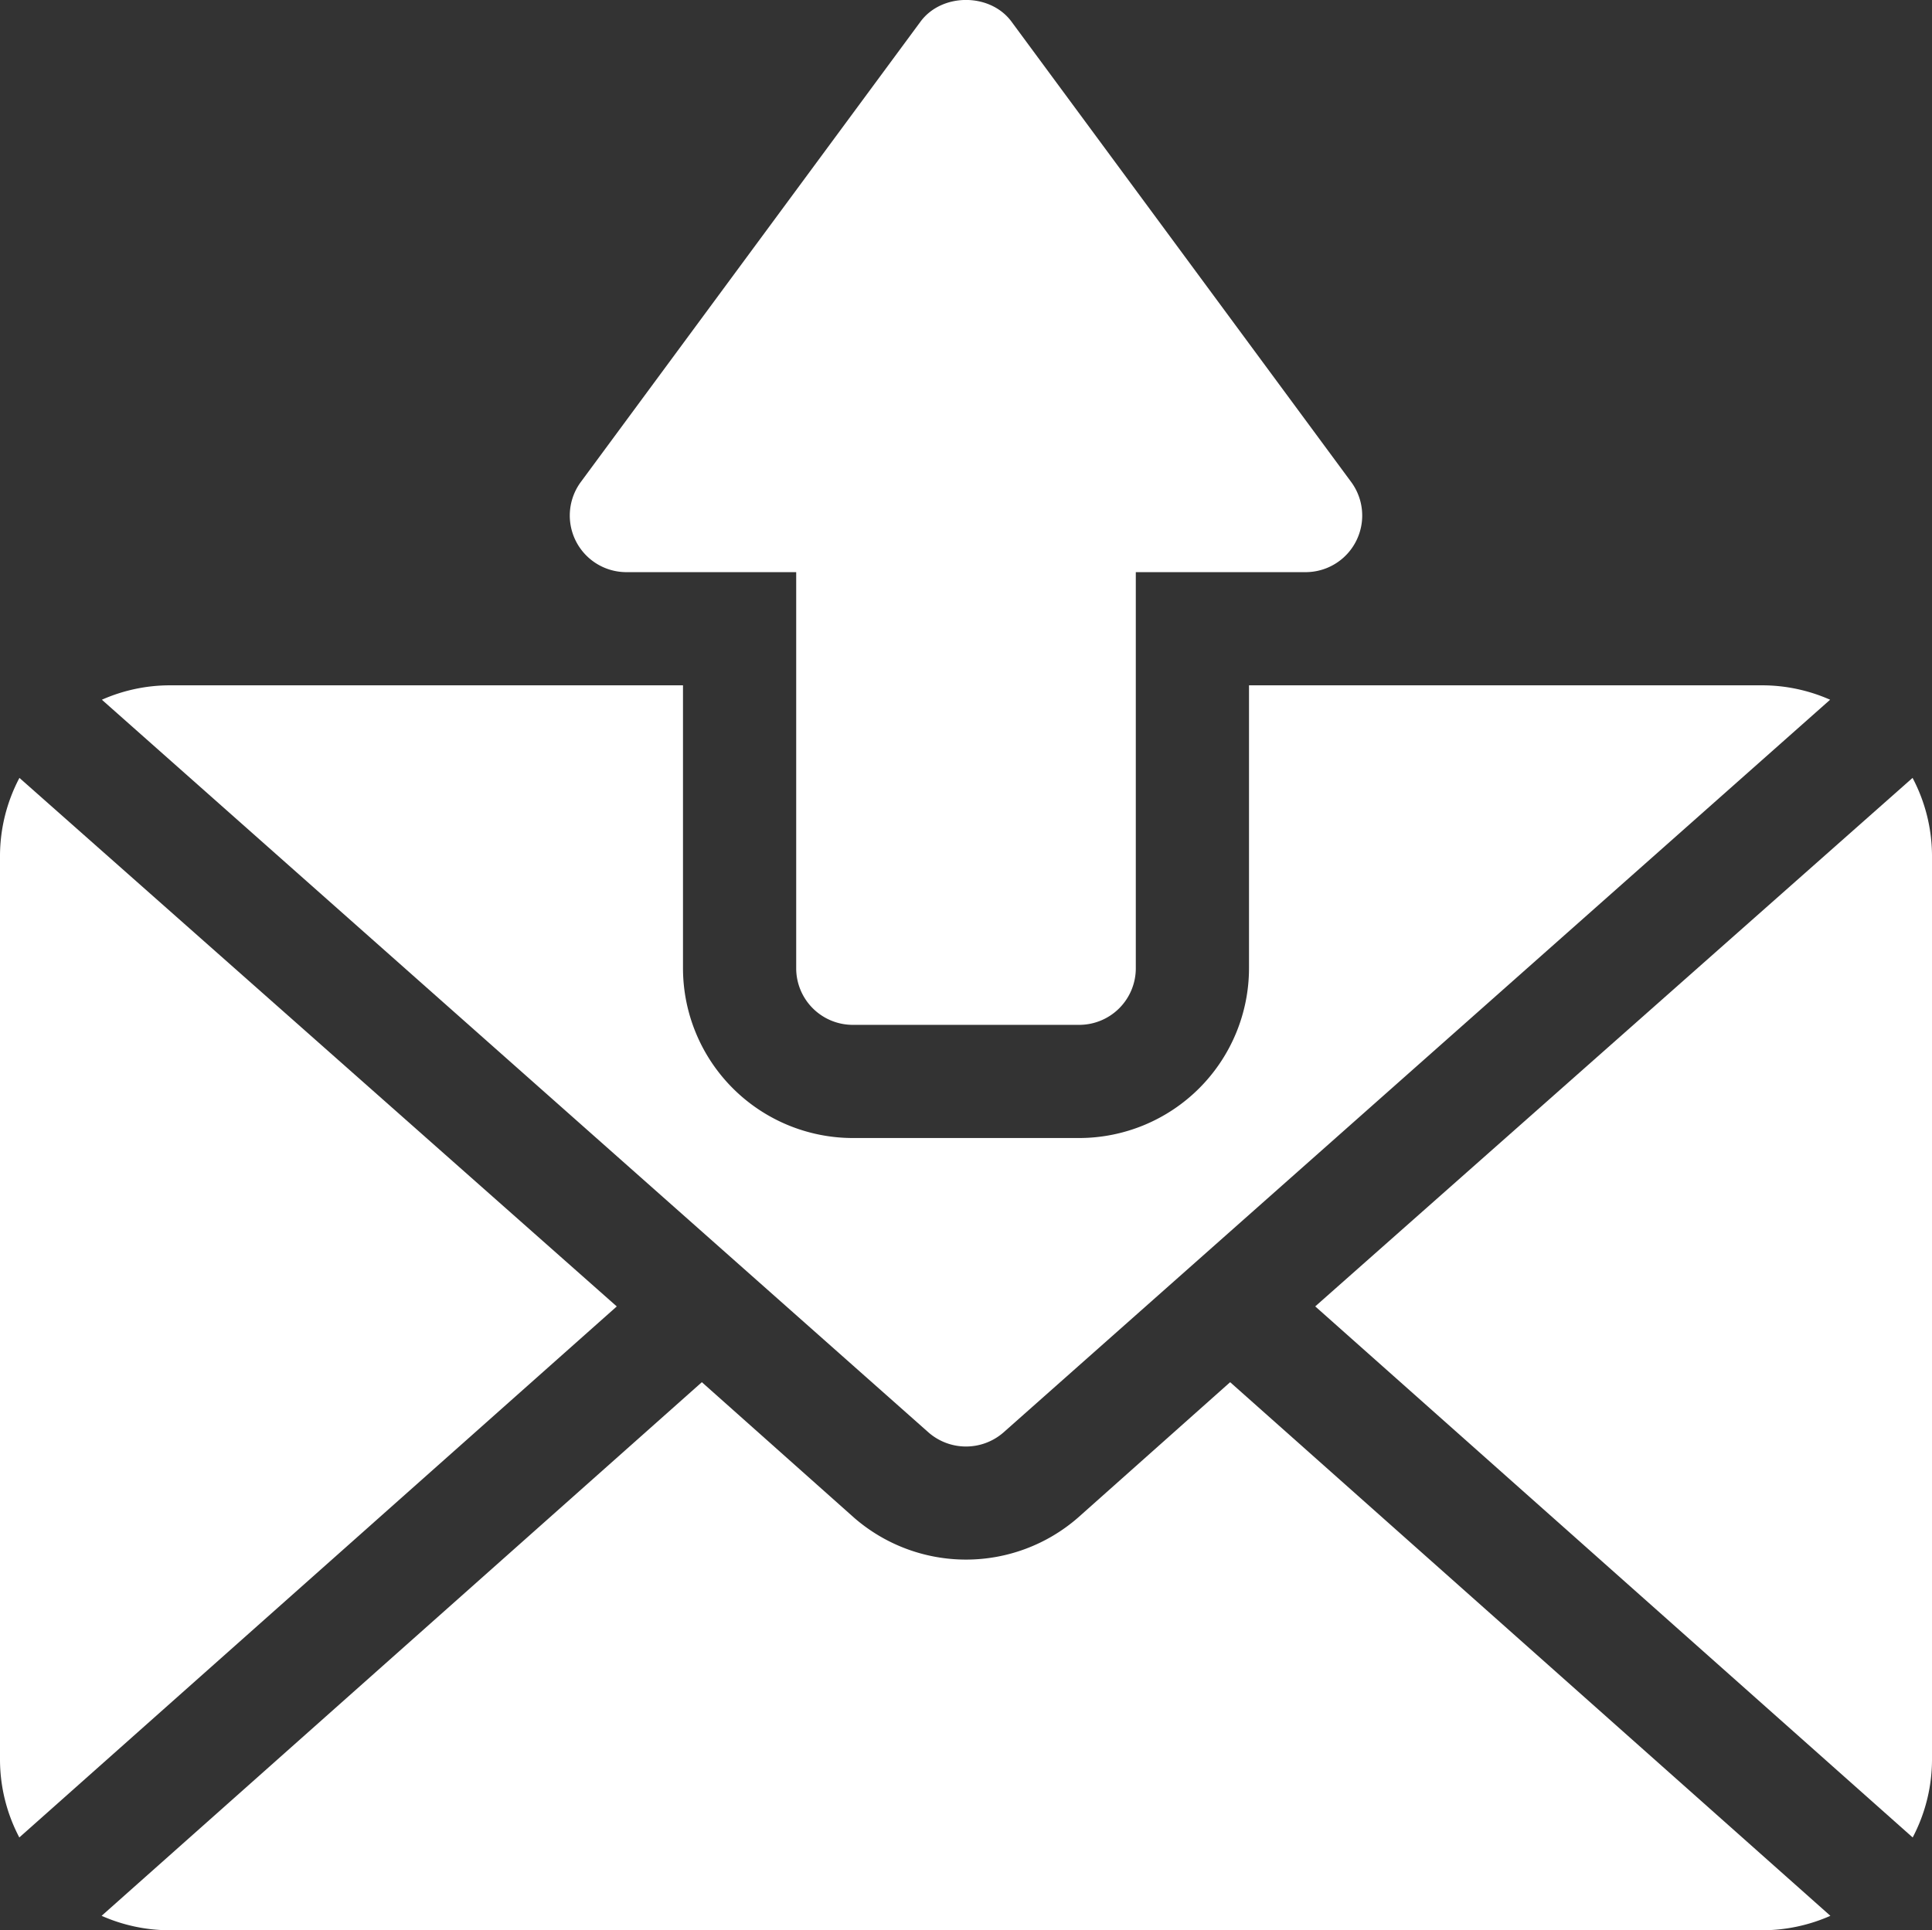
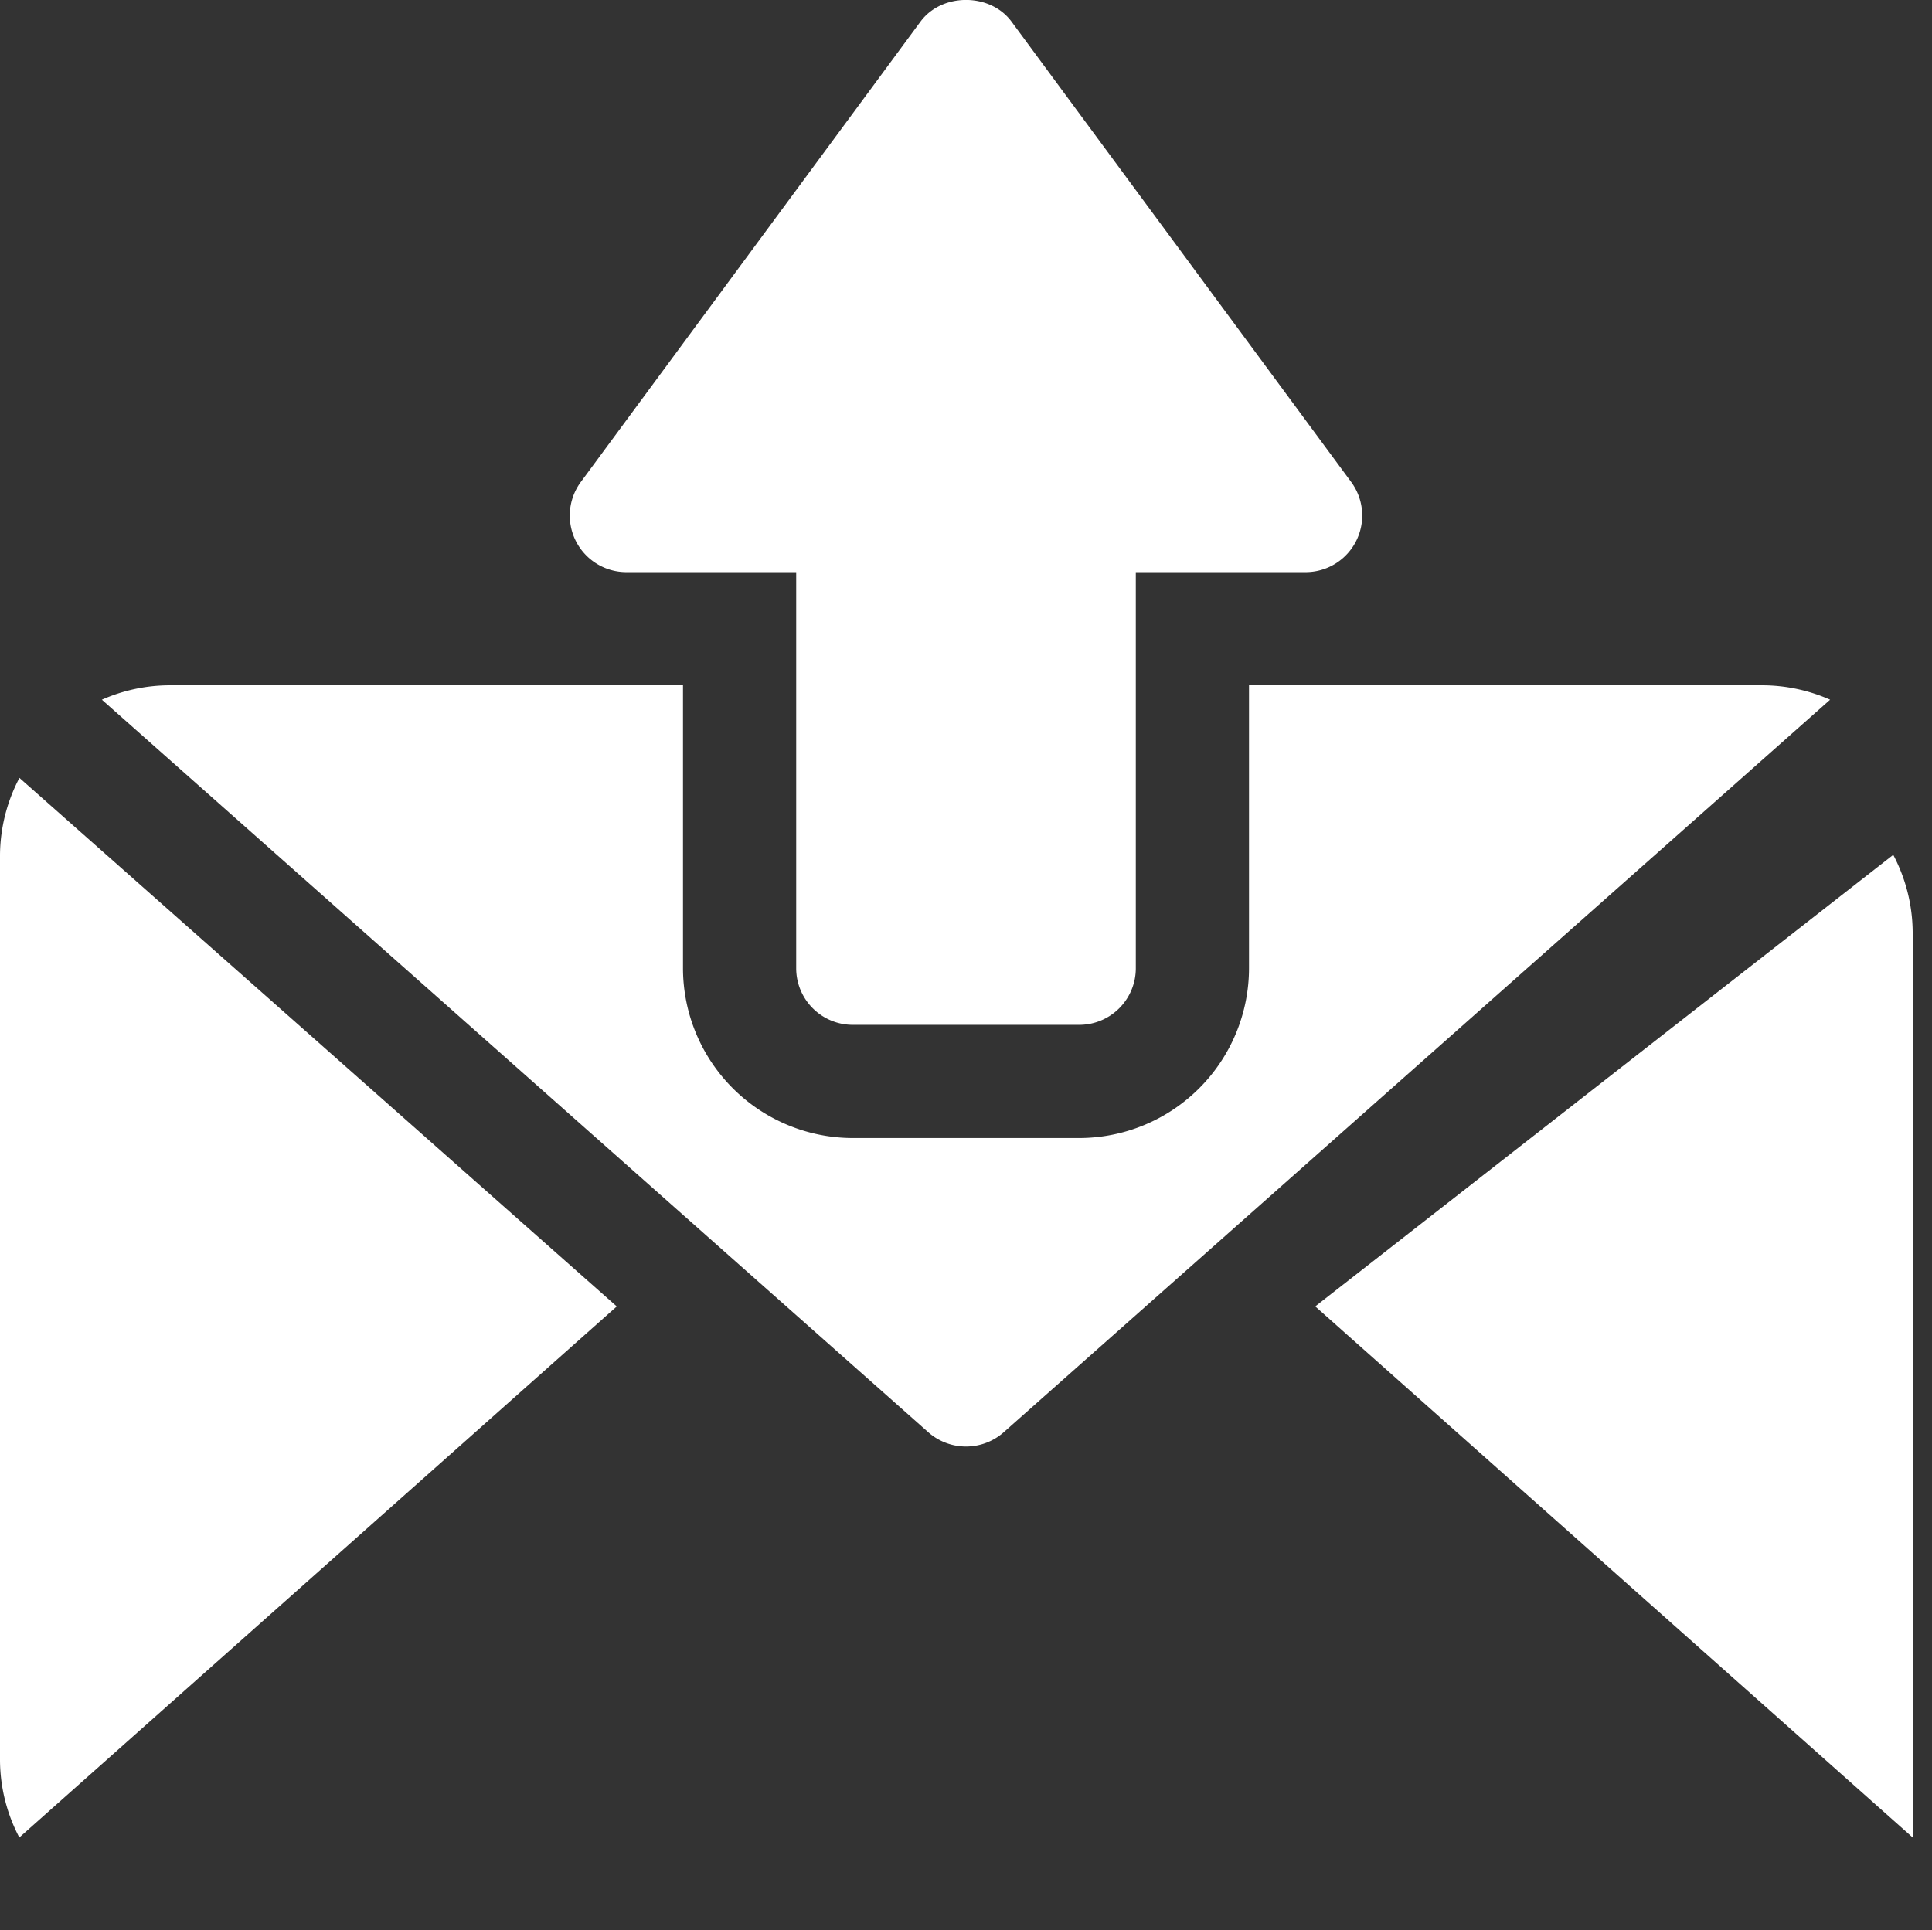
<svg xmlns="http://www.w3.org/2000/svg" id="Layer_1" data-name="Layer 1" viewBox="0 0 512 511.66">
  <rect x="0" y="0" width="512" height="511.66" fill="#333333" stroke="none" />
  <defs>
    <style>.cls-1{fill:#fff;}</style>
  </defs>
  <title>mail</title>
-   <path class="cls-1" d="M348.55,346.46,506.88,487.23a44.45,44.45,0,0,0,5.12-20.4v-240a44.47,44.47,0,0,0-5.15-20.46Z" transform="translate(0 -0.17)" />
-   <path class="cls-1" d="M285.63,402.5a45.17,45.17,0,0,1-59.26,0L186,366.55,26.93,508A44.68,44.68,0,0,0,45,511.83H467A44.68,44.68,0,0,0,485.07,508L326,366.55Z" transform="translate(0 -0.17)" />
+   <path class="cls-1" d="M348.55,346.46,506.88,487.23v-240a44.47,44.47,0,0,0-5.15-20.46Z" transform="translate(0 -0.17)" />
  <path class="cls-1" d="M5.15,206.37A44.47,44.47,0,0,0,0,226.83v240a44.45,44.45,0,0,0,5.12,20.4L163.45,346.47Z" transform="translate(0 -0.17)" />
  <path class="cls-1" d="M246.11,379.91a15.1,15.1,0,0,0,19.78,0L485,185.65a44.57,44.57,0,0,0-18-3.82H331v75a45.05,45.05,0,0,1-45,45H226a45.05,45.05,0,0,1-45-45v-75H45a44.57,44.57,0,0,0-18,3.82Z" transform="translate(0 -0.17)" />
  <path class="cls-1" d="M226,271.83h60a15,15,0,0,0,15-15v-105h45a15,15,0,0,0,12-24l-90-122c-5.66-7.56-18.34-7.56-24,0l-90,122a15,15,0,0,0,12,24h45v105A15,15,0,0,0,226,271.83Z" transform="translate(0 -0.17)" />
</svg>